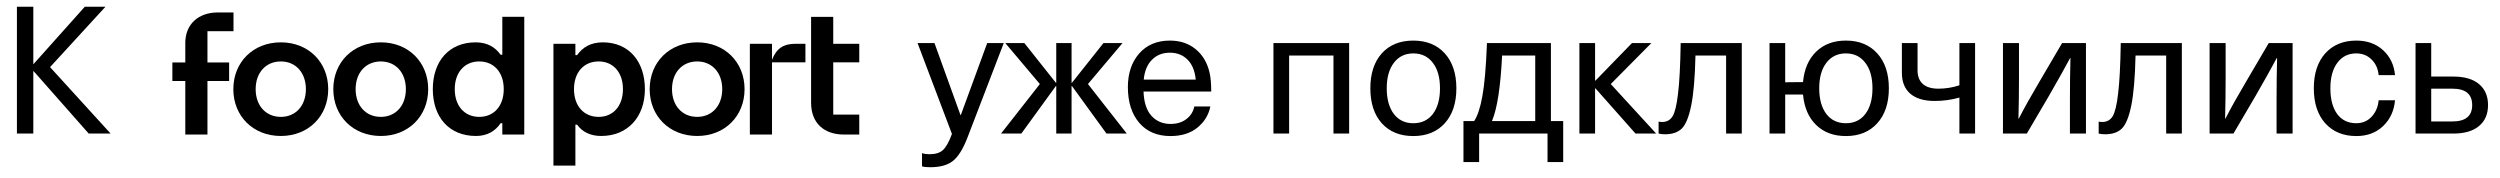
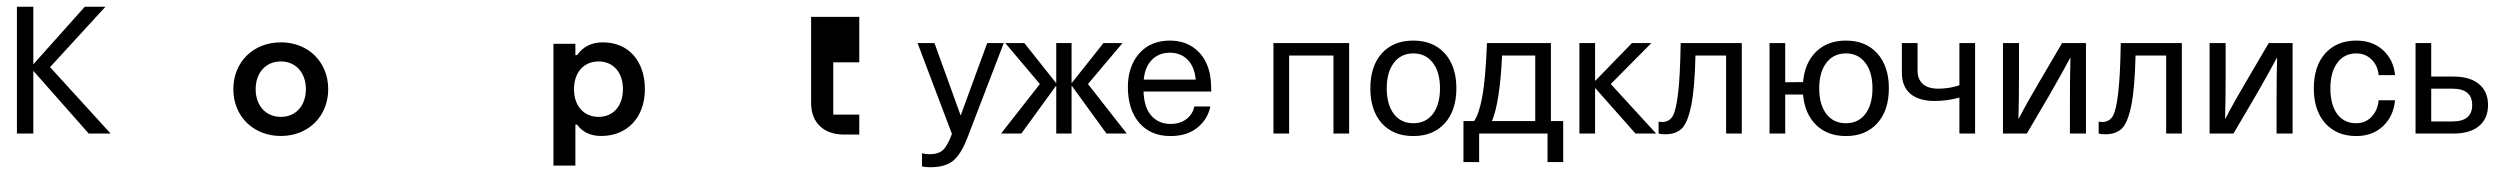
<svg xmlns="http://www.w3.org/2000/svg" width="730" height="52" viewBox="0 0 730 52" fill="none">
  <path d="M30.79 1.969L14.615 19.6L32.298 39H25.901L9.83 20.797H9.726V39H4.941V1.969H9.726V18.664H9.83L24.757 1.969H30.79Z" fill="black" />
  <path d="M68.134 26.035C68.134 18.15 73.919 12.365 82.012 12.365C90.055 12.365 95.84 18.15 95.84 26.035C95.84 33.92 90.055 39.705 82.012 39.705C73.919 39.705 68.134 33.92 68.134 26.035ZM89.322 26.035C89.322 21.25 86.38 17.942 82.012 17.942C77.594 17.942 74.652 21.25 74.652 26.035C74.652 30.819 77.594 34.128 82.012 34.128C86.38 34.128 89.322 30.819 89.322 26.035Z" fill="black" />
-   <path d="M97.326 26.035C97.326 18.15 103.111 12.365 111.204 12.365C119.248 12.365 125.033 18.15 125.033 26.035C125.033 33.92 119.248 39.705 111.204 39.705C103.111 39.705 97.326 33.92 97.326 26.035ZM118.515 26.035C118.515 21.25 115.573 17.942 111.204 17.942C106.786 17.942 103.844 21.25 103.844 26.035C103.844 30.819 106.786 34.128 111.204 34.128C115.563 34.128 118.515 30.819 118.515 26.035Z" fill="black" />
-   <path d="M126.38 26.035C126.38 17.942 131.055 12.365 138.891 12.365C142.358 12.365 144.656 13.841 146.181 15.99H146.677V4.906H153.086V39.279H146.677V35.97H146.181C144.656 38.288 142.209 39.705 139 39.705C131.055 39.705 126.38 34.128 126.38 26.035ZM147.093 26.035C147.093 21.141 144.25 17.942 139.941 17.942C135.632 17.942 132.789 21.151 132.789 26.035C132.789 30.928 135.632 34.128 139.941 34.128C144.25 34.128 147.093 30.928 147.093 26.035Z" fill="black" />
  <path d="M161.604 48.362V12.791H168.014V16.099H168.509C170.084 13.841 172.481 12.365 176.007 12.365C183.635 12.365 188.31 17.942 188.31 26.035C188.31 34.128 183.318 39.705 175.532 39.705C172.323 39.705 169.975 38.447 168.509 36.396H168.014V48.362H161.604V48.362ZM181.901 26.035C181.901 21.141 179.058 17.942 174.809 17.942C170.45 17.942 167.607 21.151 167.607 26.035C167.607 30.928 170.45 34.128 174.809 34.128C179.058 34.128 181.901 30.928 181.901 26.035Z" fill="black" />
-   <path d="M189.707 26.035C189.707 18.15 195.492 12.365 203.585 12.365C211.629 12.365 217.413 18.15 217.413 26.035C217.413 33.92 211.629 39.705 203.585 39.705C195.492 39.705 189.707 33.92 189.707 26.035ZM210.895 26.035C210.895 21.25 207.953 17.942 203.585 17.942C199.167 17.942 196.225 21.25 196.225 26.035C196.225 30.819 199.167 34.128 203.585 34.128C207.953 34.128 210.895 30.819 210.895 26.035Z" fill="black" />
-   <path d="M232.213 12.79C228.795 12.79 226.745 14.108 225.427 17.466V12.79H218.959V39.288H225.427V33.919V26.767V18.199H235.184V12.79H232.213Z" fill="black" />
-   <path d="M243.307 18.199H250.905V12.791H243.307V4.916H236.839V30.037C236.839 35.92 240.623 39.288 246.408 39.288H250.905V33.454H243.307V29.402V18.199Z" fill="black" />
-   <path d="M68.183 9.106V3.638H63.577C57.842 3.638 54.107 7.164 54.107 12.523V18.239H50.333V23.657H54.107V39.288H60.576V23.657H66.906V18.239H60.576V9.106H68.183Z" fill="black" />
+   <path d="M243.307 18.199H250.905V12.791V4.916H236.839V30.037C236.839 35.92 240.623 39.288 246.408 39.288H250.905V33.454H243.307V29.402V18.199Z" fill="black" />
  <path d="M288.262 12.579H293.099L282.489 40.196C281.206 43.525 279.784 45.796 278.224 47.01C276.698 48.223 274.497 48.83 271.619 48.83C270.579 48.83 269.781 48.743 269.226 48.57V44.721C269.85 44.929 270.579 45.033 271.411 45.033C273.144 45.033 274.445 44.634 275.311 43.837C276.213 43.039 277.097 41.462 277.964 39.104L267.926 12.579H272.867L280.46 33.591H280.564L288.262 12.579ZM317.683 24.541L329.021 39H323.092L313.002 25.113H312.898V39H308.425V25.113H308.321L298.231 39H292.302L303.64 24.541L293.55 12.579H299.115L308.321 24.177H308.425V12.579H312.898V24.177H313.002L322.208 12.579H327.773L317.683 24.541ZM341.769 36.191C343.642 36.191 345.185 35.723 346.398 34.787C347.646 33.851 348.426 32.62 348.739 31.095H353.419C352.934 33.556 351.668 35.619 349.623 37.284C347.612 38.913 344.994 39.728 341.769 39.728C337.92 39.728 334.887 38.445 332.667 35.879C330.448 33.279 329.339 29.794 329.339 25.425C329.339 21.438 330.431 18.179 332.615 15.648C334.835 13.116 337.834 11.851 341.613 11.851C344.56 11.851 347.04 12.666 349.051 14.295C351.096 15.925 352.466 18.179 353.159 21.057C353.506 22.478 353.679 24.368 353.679 26.726H333.916C334.02 29.846 334.783 32.204 336.204 33.799C337.66 35.394 339.515 36.191 341.769 36.191ZM341.613 15.387C339.463 15.387 337.712 16.081 336.36 17.468C335.008 18.82 334.21 20.744 333.968 23.241H349.155C348.912 20.71 348.114 18.768 346.762 17.416C345.41 16.064 343.694 15.387 341.613 15.387ZM393.949 12.579V39H389.373V16.22H376.422V39H371.845V12.579H393.949ZM403.47 15.595C405.724 13.099 408.792 11.851 412.676 11.851C416.559 11.851 419.628 13.099 421.882 15.595C424.135 18.092 425.262 21.49 425.262 25.79C425.262 30.089 424.135 33.487 421.882 35.983C419.628 38.48 416.559 39.728 412.676 39.728C408.792 39.728 405.724 38.48 403.47 35.983C401.251 33.487 400.141 30.089 400.141 25.79C400.141 21.49 401.251 18.092 403.47 15.595ZM412.676 15.595C410.283 15.595 408.394 16.514 407.007 18.352C405.62 20.155 404.926 22.634 404.926 25.79C404.926 28.945 405.62 31.441 407.007 33.279C408.394 35.082 410.283 35.983 412.676 35.983C415.103 35.983 417.01 35.082 418.397 33.279C419.784 31.441 420.477 28.945 420.477 25.79C420.477 22.634 419.784 20.155 418.397 18.352C417.01 16.514 415.103 15.595 412.676 15.595ZM452.866 35.359H456.454V47.322H451.878V39H431.906V47.322H427.329V35.359H430.449C431.455 33.834 432.252 31.424 432.842 28.13C433.466 24.836 433.917 19.652 434.194 12.579H452.866V35.359ZM448.289 35.359V16.22H438.615C438.164 25.373 437.176 31.753 435.65 35.359H448.289ZM470.34 24.541L483.603 39H477.57L465.867 25.79H465.763V39H461.187V12.579H465.763V23.553H465.867L476.529 12.579H482.199L470.34 24.541ZM508.599 12.579V39H504.022V16.22H495.076C494.938 22.565 494.522 27.436 493.828 30.834C493.135 34.198 492.216 36.434 491.072 37.544C489.927 38.653 488.315 39.208 486.235 39.208C485.472 39.208 484.83 39.139 484.31 39V35.515C484.657 35.585 485.004 35.619 485.35 35.619C486.668 35.619 487.674 35.082 488.367 34.007C489.06 32.898 489.598 30.696 489.979 27.402C490.395 24.073 490.655 19.132 490.759 12.579H508.599ZM539.013 11.851C542.862 11.851 545.913 13.099 548.167 15.595C550.421 18.092 551.548 21.49 551.548 25.79C551.548 30.089 550.421 33.487 548.167 35.983C545.913 38.48 542.862 39.728 539.013 39.728C535.442 39.728 532.547 38.653 530.328 36.504C528.109 34.354 526.826 31.389 526.479 27.61H521.278V39H516.701V12.579H521.278V24.021L526.479 23.969C526.826 20.19 528.109 17.225 530.328 15.075C532.547 12.926 535.442 11.851 539.013 11.851ZM539.013 35.983C541.406 35.983 543.295 35.082 544.682 33.279C546.069 31.441 546.763 28.945 546.763 25.79C546.763 22.634 546.069 20.155 544.682 18.352C543.295 16.514 541.406 15.595 539.013 15.595C536.586 15.595 534.679 16.514 533.292 18.352C531.905 20.155 531.212 22.634 531.212 25.79C531.212 28.945 531.905 31.441 533.292 33.279C534.679 35.082 536.586 35.983 539.013 35.983ZM576.724 12.579V39H572.147V28.494C569.824 29.153 567.414 29.482 564.918 29.482C561.832 29.482 559.456 28.771 557.792 27.35C556.162 25.928 555.348 23.9 555.348 21.265V12.579H559.925V20.588C559.925 22.288 560.445 23.605 561.485 24.541C562.525 25.443 564.033 25.893 566.01 25.893C568.125 25.893 570.171 25.564 572.147 24.905V12.579H576.724ZM609.099 12.579V39H604.418V28.806C604.418 24.853 604.47 20.901 604.574 16.948H604.47C603.014 19.687 600.968 23.345 598.333 27.922L591.832 39H584.863V12.579H589.543V22.773C589.543 26.726 589.491 30.678 589.387 34.631H589.491C591.052 31.58 593.097 27.922 595.629 23.657L602.13 12.579H609.099ZM637.1 12.579V39H632.523V16.22H623.577C623.439 22.565 623.023 27.436 622.329 30.834C621.636 34.198 620.717 36.434 619.573 37.544C618.428 38.653 616.816 39.208 614.736 39.208C613.973 39.208 613.331 39.139 612.811 39V35.515C613.158 35.585 613.505 35.619 613.852 35.619C615.169 35.619 616.175 35.082 616.868 34.007C617.562 32.898 618.099 30.696 618.48 27.402C618.897 24.073 619.157 19.132 619.261 12.579H637.1ZM669.439 12.579V39H664.758V28.806C664.758 24.853 664.81 20.901 664.914 16.948H664.81C663.354 19.687 661.308 23.345 658.673 27.922L652.172 39H645.202V12.579H649.883V22.773C649.883 26.726 649.831 30.678 649.727 34.631H649.831C651.391 31.58 653.437 27.922 655.968 23.657L662.469 12.579H669.439ZM688.062 11.851C691.217 11.851 693.818 12.787 695.864 14.659C697.909 16.532 699.071 18.959 699.348 21.941H694.563C694.39 20.068 693.696 18.543 692.483 17.364C691.304 16.185 689.813 15.595 688.01 15.595C685.687 15.595 683.849 16.514 682.497 18.352C681.145 20.155 680.469 22.634 680.469 25.79C680.469 28.945 681.127 31.441 682.445 33.279C683.797 35.082 685.652 35.983 688.01 35.983C689.813 35.983 691.304 35.359 692.483 34.111C693.696 32.828 694.39 31.216 694.563 29.274H699.348C699.071 32.36 697.909 34.874 695.864 36.816C693.818 38.757 691.217 39.728 688.062 39.728C684.248 39.728 681.214 38.48 678.96 35.983C676.741 33.487 675.632 30.089 675.632 25.79C675.632 21.49 676.741 18.092 678.96 15.595C681.214 13.099 684.248 11.851 688.062 11.851ZM709.916 12.579V22.357H716.365C719.624 22.357 722.121 23.085 723.854 24.541C725.623 25.997 726.507 28.043 726.507 30.678C726.507 33.314 725.623 35.359 723.854 36.816C722.121 38.272 719.624 39 716.365 39H705.339V12.579H709.916ZM716.105 25.893H709.916V35.463H716.105C719.953 35.463 721.878 33.868 721.878 30.678C721.878 27.488 719.953 25.893 716.105 25.893Z" fill="black" />
</svg>